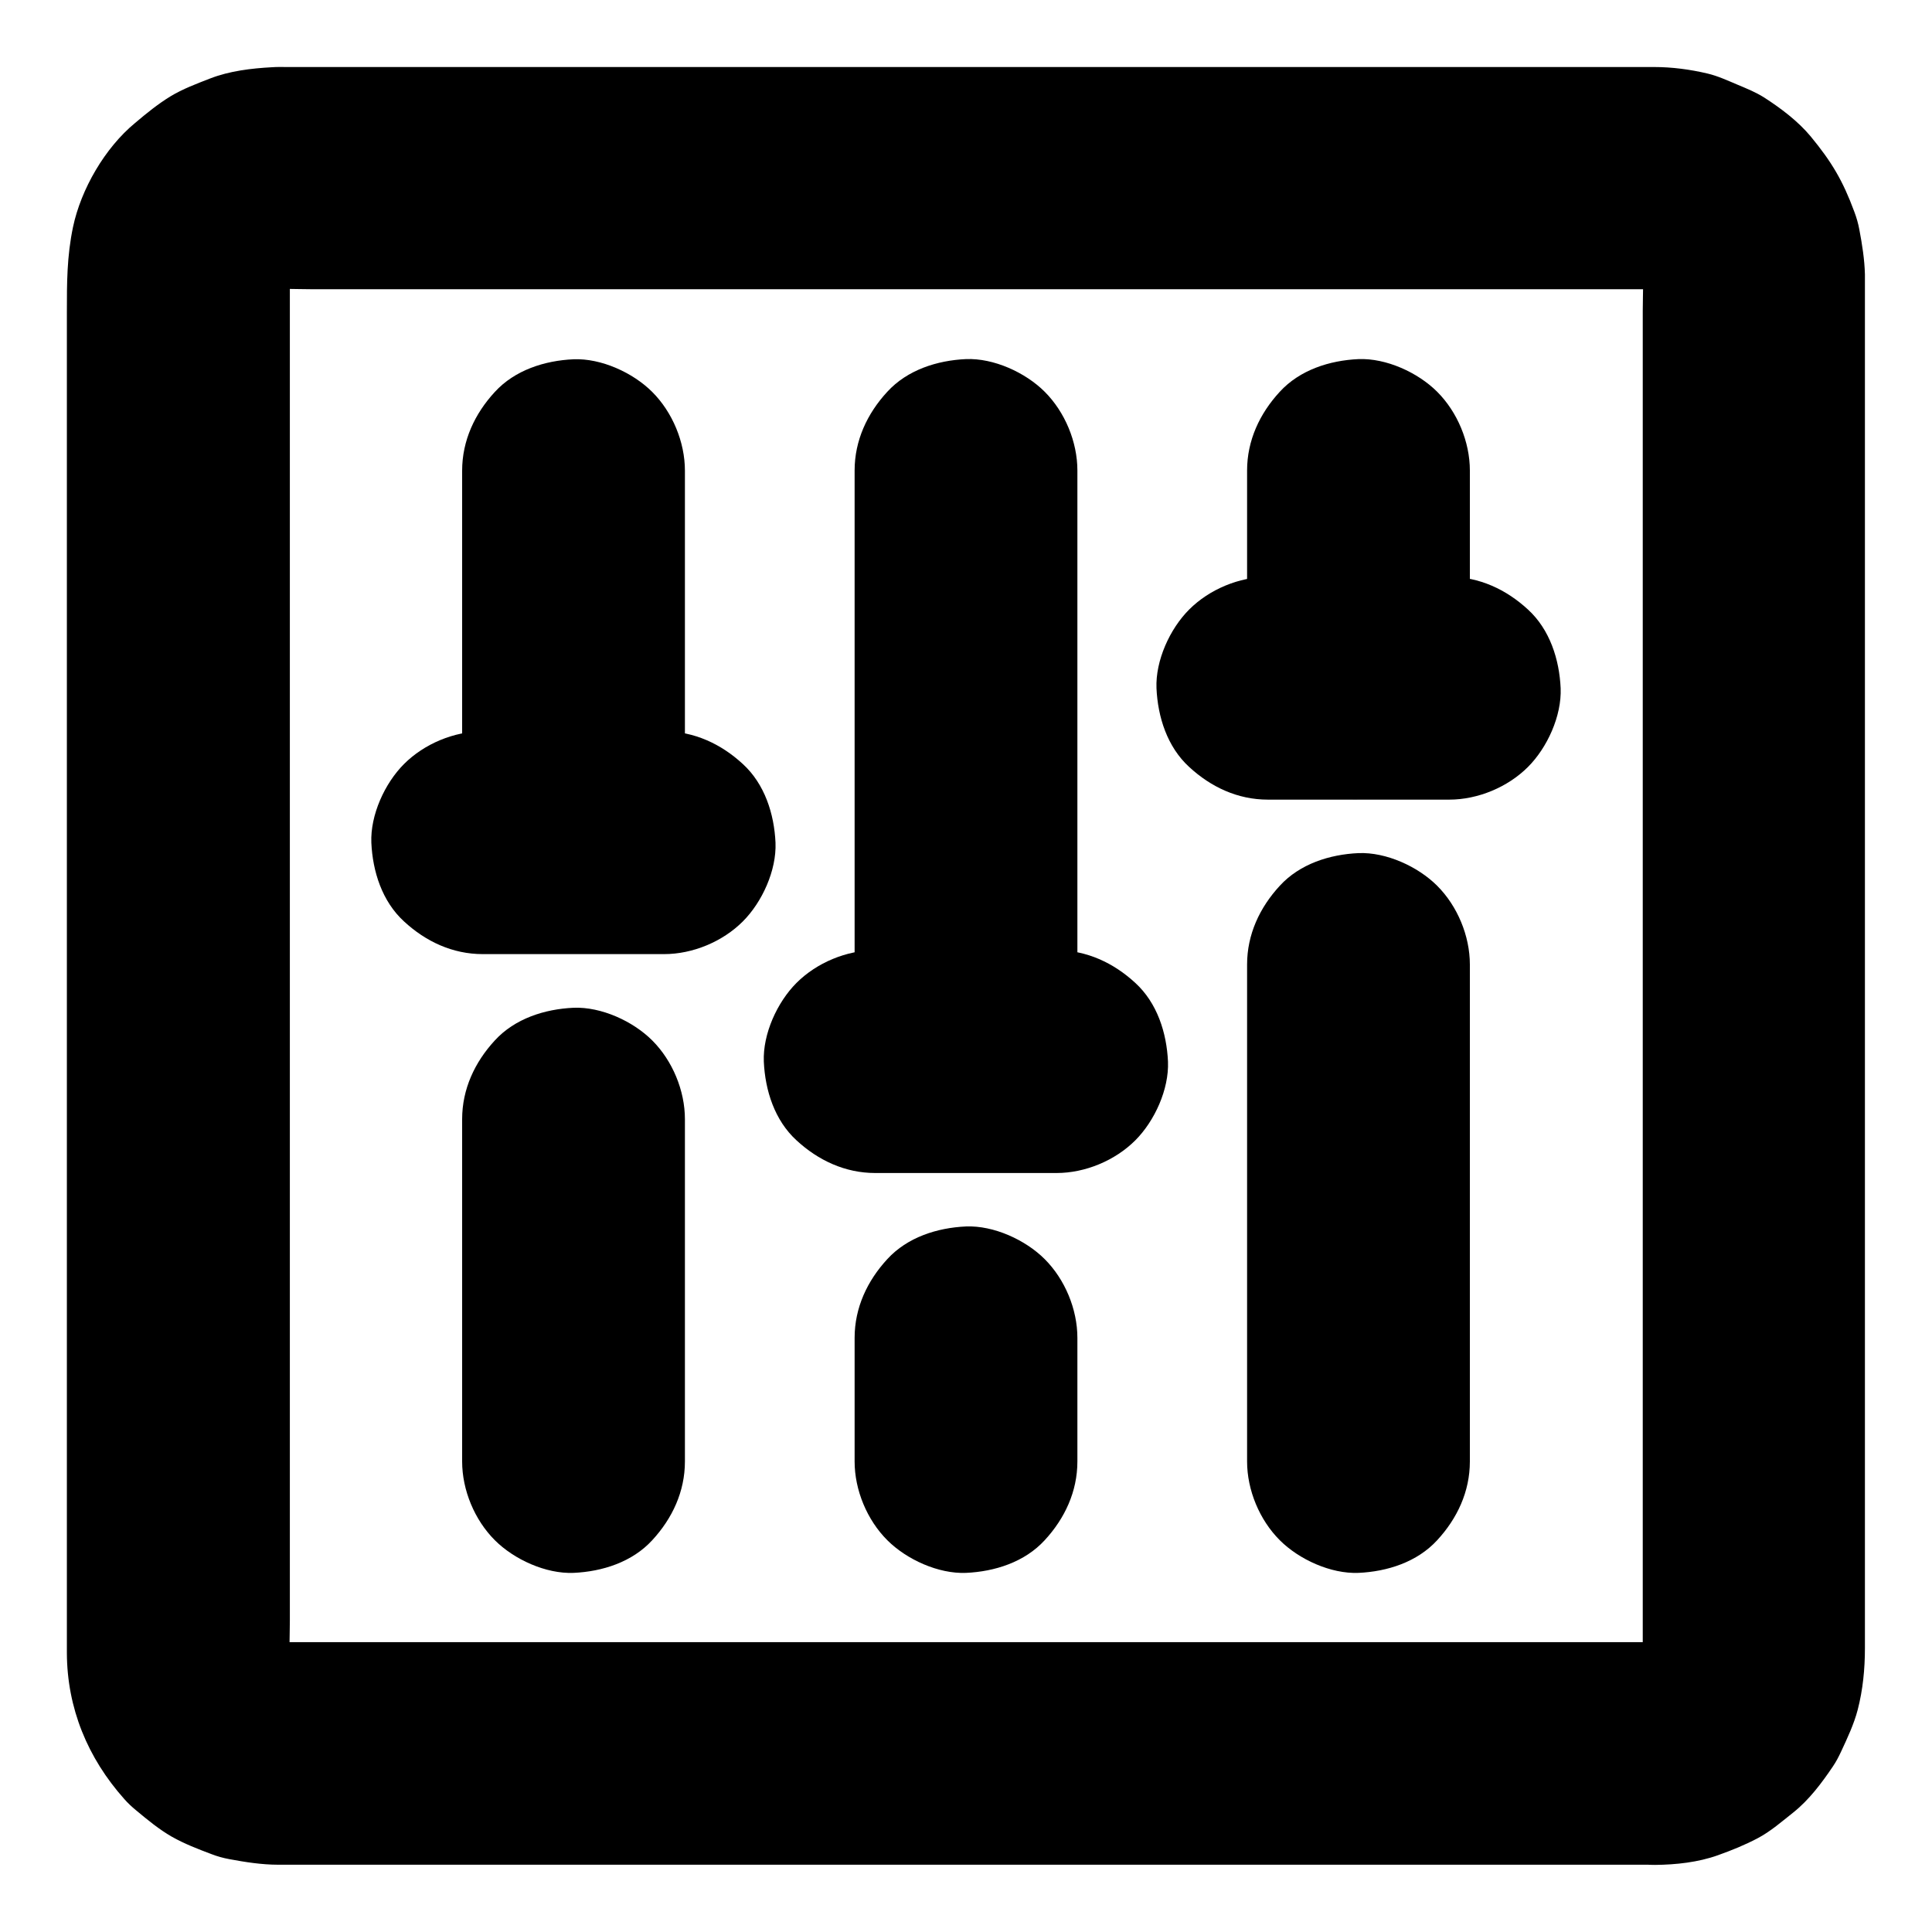
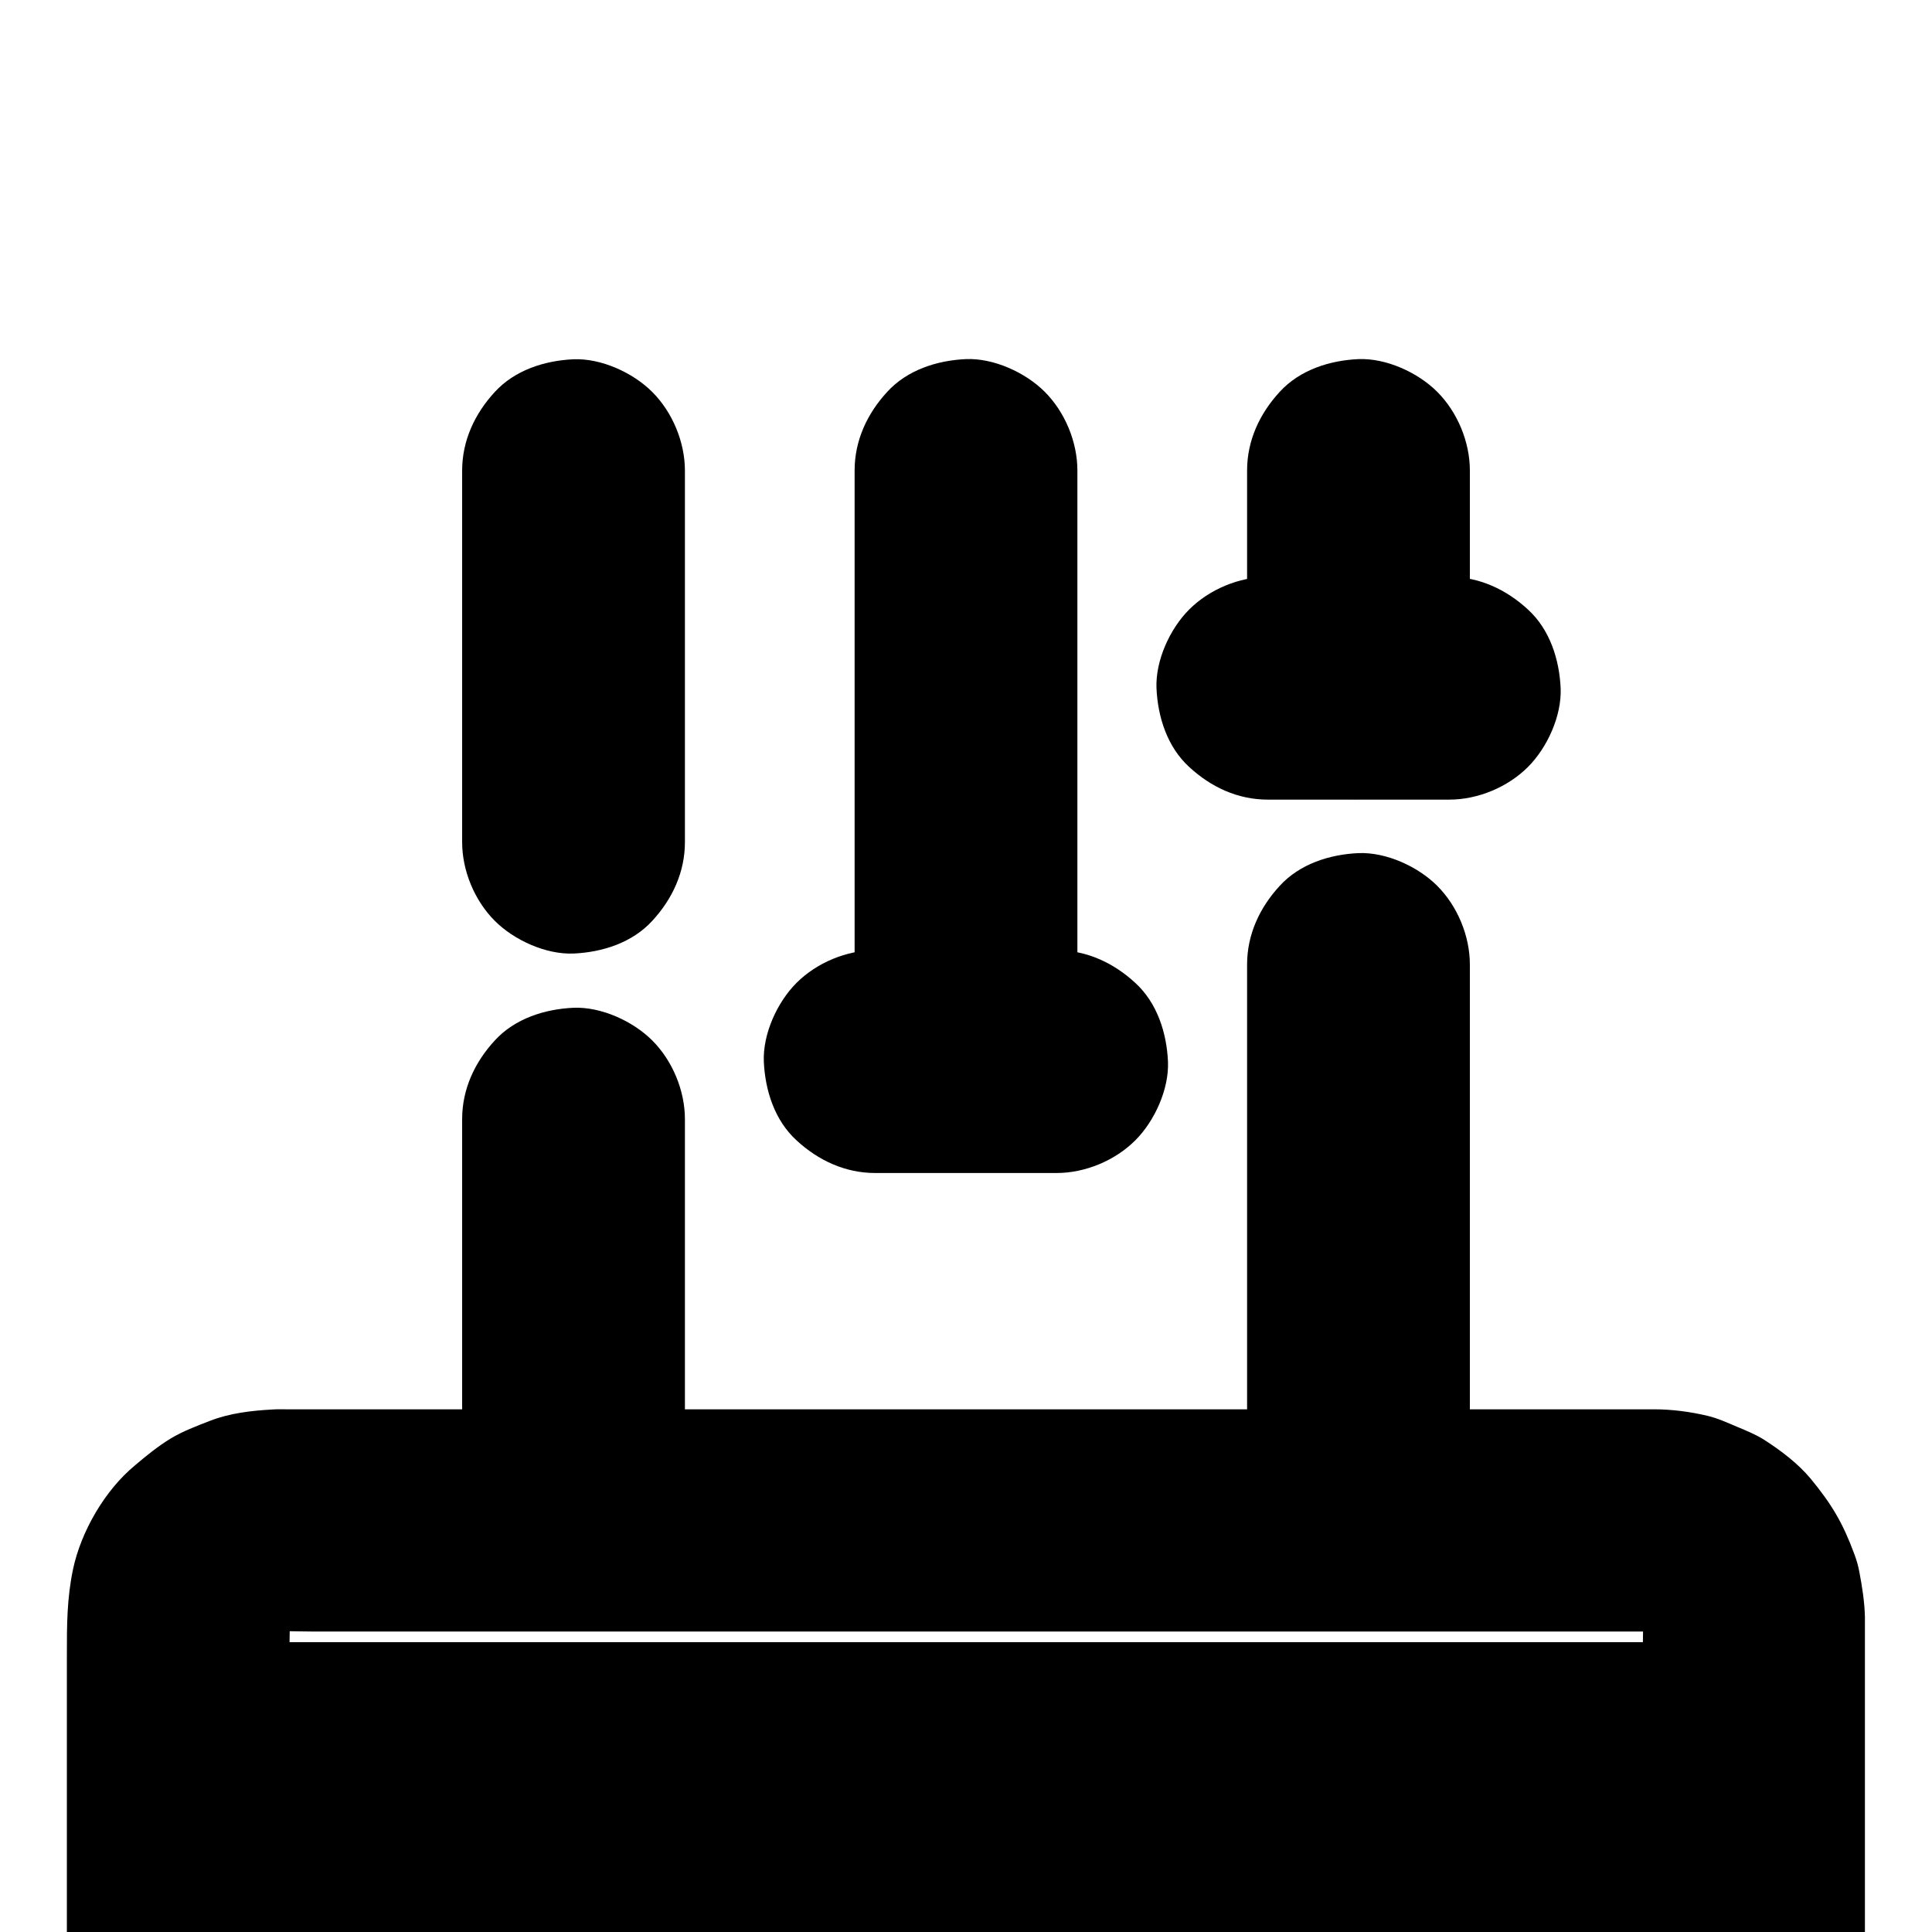
<svg xmlns="http://www.w3.org/2000/svg" fill="#000000" width="800px" height="800px" version="1.1" viewBox="144 144 512 512">
  <g>
    <path d="m375.94 454.86h42.066 6.004c7.578 0 15.5-3.297 20.859-8.66 5.117-5.117 8.953-13.531 8.66-20.859-0.344-7.625-2.856-15.547-8.66-20.859-5.758-5.312-12.891-8.66-20.859-8.66h-42.066-6.004c-7.578 0-15.5 3.297-20.859 8.66-5.117 5.117-8.953 13.531-8.66 20.859 0.344 7.625 2.856 15.547 8.66 20.859 5.754 5.316 12.887 8.66 20.859 8.66z" />
-     <path d="m429.52 531.31v-32.766c0-7.578-3.297-15.5-8.66-20.859-5.117-5.117-13.531-8.953-20.859-8.66-7.625 0.344-15.547 2.856-20.859 8.66-5.312 5.758-8.66 12.891-8.66 20.859v32.766c0 7.578 3.297 15.5 8.66 20.859 5.117 5.117 13.531 8.953 20.859 8.66 7.625-0.344 15.547-2.856 20.859-8.66 5.312-5.754 8.66-12.887 8.66-20.859z" />
    <path d="m429.52 425.14v-53.086-84.035-19.336c0-7.578-3.297-15.5-8.66-20.859-5.117-5.117-13.531-8.953-20.859-8.66-7.625 0.344-15.547 2.856-20.859 8.66-5.312 5.758-8.66 12.891-8.66 20.859v53.086 84.035 19.336c0 7.578 3.297 15.5 8.66 20.859 5.117 5.117 13.531 8.953 20.859 8.66 7.625-0.344 15.547-2.856 20.859-8.66 5.312-5.754 8.66-12.84 8.66-20.859z" />
-     <path d="m271.93 396.85h42.066 6.004c7.578 0 15.5-3.297 20.859-8.66 5.117-5.117 8.953-13.531 8.66-20.859-0.344-7.625-2.856-15.547-8.66-20.859-5.758-5.312-12.891-8.66-20.859-8.66h-42.066-6.004c-7.578 0-15.5 3.297-20.859 8.66-5.117 5.117-8.953 13.531-8.66 20.859 0.344 7.625 2.856 15.547 8.66 20.859 5.754 5.312 12.84 8.66 20.859 8.66z" />
    <path d="m325.51 531.31v-30.602-48.855-11.266c0-7.578-3.297-15.5-8.66-20.859-5.117-5.117-13.531-8.953-20.859-8.66-7.625 0.344-15.547 2.856-20.859 8.66-5.312 5.758-8.66 12.891-8.66 20.859v30.602 48.855 11.266c0 7.578 3.297 15.5 8.66 20.859 5.117 5.117 13.531 8.953 20.859 8.66 7.625-0.344 15.547-2.856 20.859-8.66 5.316-5.754 8.66-12.887 8.66-20.859z" />
    <path d="m325.51 367.18v-33.309-53.039-12.102c0-7.578-3.297-15.5-8.66-20.859-5.117-5.117-13.531-8.953-20.859-8.66-7.625 0.344-15.547 2.856-20.859 8.66-5.312 5.758-8.66 12.891-8.66 20.859v33.309 53.039 12.102c0 7.578 3.297 15.5 8.66 20.859 5.117 5.117 13.531 8.953 20.859 8.66 7.625-0.344 15.547-2.856 20.859-8.66 5.316-5.758 8.66-12.891 8.66-20.859z" />
    <path d="m480 355.91h42.066 6.004c7.578 0 15.5-3.297 20.859-8.66 5.117-5.117 8.953-13.531 8.66-20.859-0.344-7.625-2.856-15.547-8.66-20.859-5.758-5.312-12.891-8.66-20.859-8.66h-42.066-6.004c-7.578 0-15.5 3.297-20.859 8.66-5.117 5.117-8.953 13.531-8.66 20.859 0.344 7.625 2.856 15.547 8.66 20.859 5.758 5.316 12.84 8.66 20.859 8.66z" />
    <path d="m533.53 531.31v-44.574-70.945-16.188c0-7.578-3.297-15.5-8.66-20.859-5.117-5.117-13.531-8.953-20.859-8.66-7.625 0.344-15.547 2.856-20.859 8.66-5.312 5.758-8.66 12.891-8.66 20.859v44.574 70.945 16.188c0 7.578 3.297 15.5 8.66 20.859 5.117 5.117 13.531 8.953 20.859 8.66 7.625-0.344 15.547-2.856 20.859-8.66 5.316-5.754 8.66-12.887 8.66-20.859z" />
    <path d="m533.53 326.25v-50.332-7.231c0-7.578-3.297-15.5-8.66-20.859-5.117-5.117-13.531-8.953-20.859-8.66-7.625 0.344-15.547 2.856-20.859 8.66-5.312 5.758-8.66 12.891-8.66 20.859v50.332 7.231c0 7.578 3.297 15.5 8.66 20.859 5.117 5.117 13.531 8.953 20.859 8.66 7.625-0.344 15.547-2.856 20.859-8.66 5.316-5.754 8.66-12.887 8.66-20.859z" />
-     <path d="m582.63 579.18h-9.789-26.812-39.508-48.363-52.691-53.332-49.398-41.723-29.57-13.578c-1.277 0-2.508-0.051-3.789-0.195 2.609 0.344 5.215 0.688 7.871 1.031-2.41-0.344-4.676-0.984-6.938-1.918 2.363 0.984 4.723 1.969 7.035 2.953-1.969-0.887-3.789-1.918-5.512-3.246 1.969 1.523 3.984 3.102 5.953 4.625-1.871-1.426-3.492-3.102-4.922-4.922 1.523 1.969 3.102 3.984 4.625 5.953-1.277-1.723-2.363-3.543-3.246-5.512 0.984 2.363 1.969 4.723 2.953 7.035-0.934-2.215-1.574-4.527-1.918-6.938 0.344 2.609 0.688 5.215 1.031 7.871-0.492-4.133-0.195-8.363-0.195-12.496v-26.273-39.312-48.414-52.891-53.629-49.691-42.066-29.816-13.629c0-1.277 0.051-2.508 0.195-3.789-0.344 2.609-0.688 5.215-1.031 7.871 0.344-2.41 0.984-4.676 1.918-6.938-0.984 2.363-1.969 4.723-2.953 7.035 0.887-1.969 1.918-3.789 3.246-5.512-1.523 1.969-3.102 3.984-4.625 5.953 1.426-1.871 3.102-3.492 4.922-4.922-1.969 1.523-3.984 3.102-5.953 4.625 1.723-1.277 3.543-2.363 5.512-3.246-2.363 0.984-4.723 1.969-7.035 2.953 2.215-0.934 4.527-1.574 6.938-1.918-2.609 0.344-5.215 0.688-7.871 1.031 4.133-0.492 8.363-0.195 12.496-0.195h26.273 39.312 48.414 52.891 53.629 49.691 42.066 29.816 13.629c1.277 0 2.508 0.051 3.789 0.195-2.609-0.344-5.215-0.688-7.871-1.031 2.41 0.344 4.676 0.984 6.938 1.918-2.363-0.984-4.723-1.969-7.035-2.953 1.969 0.887 3.789 1.918 5.512 3.246-1.969-1.523-3.984-3.102-5.953-4.625 1.871 1.426 3.492 3.102 4.922 4.922-1.523-1.969-3.102-3.984-4.625-5.953 1.277 1.723 2.363 3.543 3.246 5.512-0.984-2.363-1.969-4.723-2.953-7.035 0.934 2.215 1.574 4.527 1.918 6.938-0.344-2.609-0.688-5.215-1.031-7.871 0.492 4.133 0.195 8.363 0.195 12.496v26.273 39.312 48.414 52.891 53.629 49.691 42.066 29.816 13.629c0 1.277-0.051 2.508-0.195 3.789 0.344-2.609 0.688-5.215 1.031-7.871-0.344 2.41-0.984 4.676-1.918 6.938 0.984-2.363 1.969-4.723 2.953-7.035-0.887 1.969-1.918 3.789-3.246 5.512 1.523-1.969 3.102-3.984 4.625-5.953-1.426 1.871-3.102 3.492-4.922 4.922 1.969-1.523 3.984-3.102 5.953-4.625-1.723 1.277-3.543 2.363-5.512 3.246 2.363-0.984 4.723-1.969 7.035-2.953-2.215 0.934-4.527 1.574-6.938 1.918 2.609-0.344 5.215-0.688 7.871-1.031-1.188 0.098-2.32 0.195-3.453 0.195-7.625 0.098-15.449 3.246-20.859 8.66-5.117 5.117-8.953 13.531-8.66 20.859 0.344 7.625 2.856 15.547 8.66 20.859 5.758 5.266 12.891 8.758 20.859 8.66 5.512-0.051 11.414-0.688 16.629-2.559 3.59-1.277 7.231-2.754 10.578-4.527 3.445-1.82 6.445-4.477 9.445-6.84 4.184-3.344 7.527-7.824 10.48-12.203 0.836-1.23 1.523-2.559 2.164-3.938 1.625-3.492 3.394-7.231 4.379-11.02 1.379-5.312 1.918-10.824 1.918-16.336v-19.09-35.77-47.578-54.516-56.582-53.777-46.051-33.406-15.941-1.379c-0.098-3.938-0.738-7.969-1.477-11.855-0.297-1.625-0.738-3.148-1.328-4.723-3.047-8.25-6-13.219-11.559-19.961-3.394-4.082-7.922-7.477-12.348-10.332-2.262-1.426-4.723-2.41-7.184-3.445-2.559-1.082-5.117-2.262-7.824-2.902-4.574-1.082-9.398-1.723-14.121-1.723h-14.27-32.324-45.02-53.531-56.531-54.859-48.316-36.852-20.566c-1.328 0-2.656-0.051-3.984 0.051-5.512 0.297-11.316 0.984-16.48 3-3.543 1.379-7.231 2.754-10.48 4.723-3.297 2.016-6.394 4.527-9.348 7.035-8.012 6.594-14.359 17.566-16.473 27.605-1.625 7.773-1.625 14.809-1.625 22.582v28.34 42.508 51.809 56.234 55.742 50.332 40.098 24.945 5.266c0.051 14.66 5.512 27.848 15.203 38.719 0.984 1.133 2.066 2.117 3.199 3.051 2.953 2.461 6.051 5.019 9.398 6.938 3.297 1.871 6.988 3.297 10.527 4.625 1.523 0.59 3.102 1.031 4.723 1.328 4.231 0.789 8.609 1.477 12.941 1.477h4.82 24.207 39.559 49.988 55.598 56.285 52.102 43.051 29.078 10.234c7.578 0 15.5-3.297 20.859-8.66 5.117-5.117 8.953-13.531 8.66-20.859-0.344-7.625-2.856-15.547-8.66-20.859-5.762-5.266-12.848-8.613-20.867-8.613z" />
+     <path d="m582.63 579.18h-9.789-26.812-39.508-48.363-52.691-53.332-49.398-41.723-29.57-13.578c-1.277 0-2.508-0.051-3.789-0.195 2.609 0.344 5.215 0.688 7.871 1.031-2.41-0.344-4.676-0.984-6.938-1.918 2.363 0.984 4.723 1.969 7.035 2.953-1.969-0.887-3.789-1.918-5.512-3.246 1.969 1.523 3.984 3.102 5.953 4.625-1.871-1.426-3.492-3.102-4.922-4.922 1.523 1.969 3.102 3.984 4.625 5.953-1.277-1.723-2.363-3.543-3.246-5.512 0.984 2.363 1.969 4.723 2.953 7.035-0.934-2.215-1.574-4.527-1.918-6.938 0.344 2.609 0.688 5.215 1.031 7.871-0.492-4.133-0.195-8.363-0.195-12.496c0-1.277 0.051-2.508 0.195-3.789-0.344 2.609-0.688 5.215-1.031 7.871 0.344-2.41 0.984-4.676 1.918-6.938-0.984 2.363-1.969 4.723-2.953 7.035 0.887-1.969 1.918-3.789 3.246-5.512-1.523 1.969-3.102 3.984-4.625 5.953 1.426-1.871 3.102-3.492 4.922-4.922-1.969 1.523-3.984 3.102-5.953 4.625 1.723-1.277 3.543-2.363 5.512-3.246-2.363 0.984-4.723 1.969-7.035 2.953 2.215-0.934 4.527-1.574 6.938-1.918-2.609 0.344-5.215 0.688-7.871 1.031 4.133-0.492 8.363-0.195 12.496-0.195h26.273 39.312 48.414 52.891 53.629 49.691 42.066 29.816 13.629c1.277 0 2.508 0.051 3.789 0.195-2.609-0.344-5.215-0.688-7.871-1.031 2.41 0.344 4.676 0.984 6.938 1.918-2.363-0.984-4.723-1.969-7.035-2.953 1.969 0.887 3.789 1.918 5.512 3.246-1.969-1.523-3.984-3.102-5.953-4.625 1.871 1.426 3.492 3.102 4.922 4.922-1.523-1.969-3.102-3.984-4.625-5.953 1.277 1.723 2.363 3.543 3.246 5.512-0.984-2.363-1.969-4.723-2.953-7.035 0.934 2.215 1.574 4.527 1.918 6.938-0.344-2.609-0.688-5.215-1.031-7.871 0.492 4.133 0.195 8.363 0.195 12.496v26.273 39.312 48.414 52.891 53.629 49.691 42.066 29.816 13.629c0 1.277-0.051 2.508-0.195 3.789 0.344-2.609 0.688-5.215 1.031-7.871-0.344 2.41-0.984 4.676-1.918 6.938 0.984-2.363 1.969-4.723 2.953-7.035-0.887 1.969-1.918 3.789-3.246 5.512 1.523-1.969 3.102-3.984 4.625-5.953-1.426 1.871-3.102 3.492-4.922 4.922 1.969-1.523 3.984-3.102 5.953-4.625-1.723 1.277-3.543 2.363-5.512 3.246 2.363-0.984 4.723-1.969 7.035-2.953-2.215 0.934-4.527 1.574-6.938 1.918 2.609-0.344 5.215-0.688 7.871-1.031-1.188 0.098-2.32 0.195-3.453 0.195-7.625 0.098-15.449 3.246-20.859 8.66-5.117 5.117-8.953 13.531-8.66 20.859 0.344 7.625 2.856 15.547 8.66 20.859 5.758 5.266 12.891 8.758 20.859 8.66 5.512-0.051 11.414-0.688 16.629-2.559 3.59-1.277 7.231-2.754 10.578-4.527 3.445-1.82 6.445-4.477 9.445-6.84 4.184-3.344 7.527-7.824 10.48-12.203 0.836-1.23 1.523-2.559 2.164-3.938 1.625-3.492 3.394-7.231 4.379-11.02 1.379-5.312 1.918-10.824 1.918-16.336v-19.09-35.77-47.578-54.516-56.582-53.777-46.051-33.406-15.941-1.379c-0.098-3.938-0.738-7.969-1.477-11.855-0.297-1.625-0.738-3.148-1.328-4.723-3.047-8.25-6-13.219-11.559-19.961-3.394-4.082-7.922-7.477-12.348-10.332-2.262-1.426-4.723-2.41-7.184-3.445-2.559-1.082-5.117-2.262-7.824-2.902-4.574-1.082-9.398-1.723-14.121-1.723h-14.27-32.324-45.02-53.531-56.531-54.859-48.316-36.852-20.566c-1.328 0-2.656-0.051-3.984 0.051-5.512 0.297-11.316 0.984-16.48 3-3.543 1.379-7.231 2.754-10.48 4.723-3.297 2.016-6.394 4.527-9.348 7.035-8.012 6.594-14.359 17.566-16.473 27.605-1.625 7.773-1.625 14.809-1.625 22.582v28.34 42.508 51.809 56.234 55.742 50.332 40.098 24.945 5.266c0.051 14.66 5.512 27.848 15.203 38.719 0.984 1.133 2.066 2.117 3.199 3.051 2.953 2.461 6.051 5.019 9.398 6.938 3.297 1.871 6.988 3.297 10.527 4.625 1.523 0.59 3.102 1.031 4.723 1.328 4.231 0.789 8.609 1.477 12.941 1.477h4.82 24.207 39.559 49.988 55.598 56.285 52.102 43.051 29.078 10.234c7.578 0 15.5-3.297 20.859-8.66 5.117-5.117 8.953-13.531 8.66-20.859-0.344-7.625-2.856-15.547-8.66-20.859-5.762-5.266-12.848-8.613-20.867-8.613z" />
  </g>
</svg>